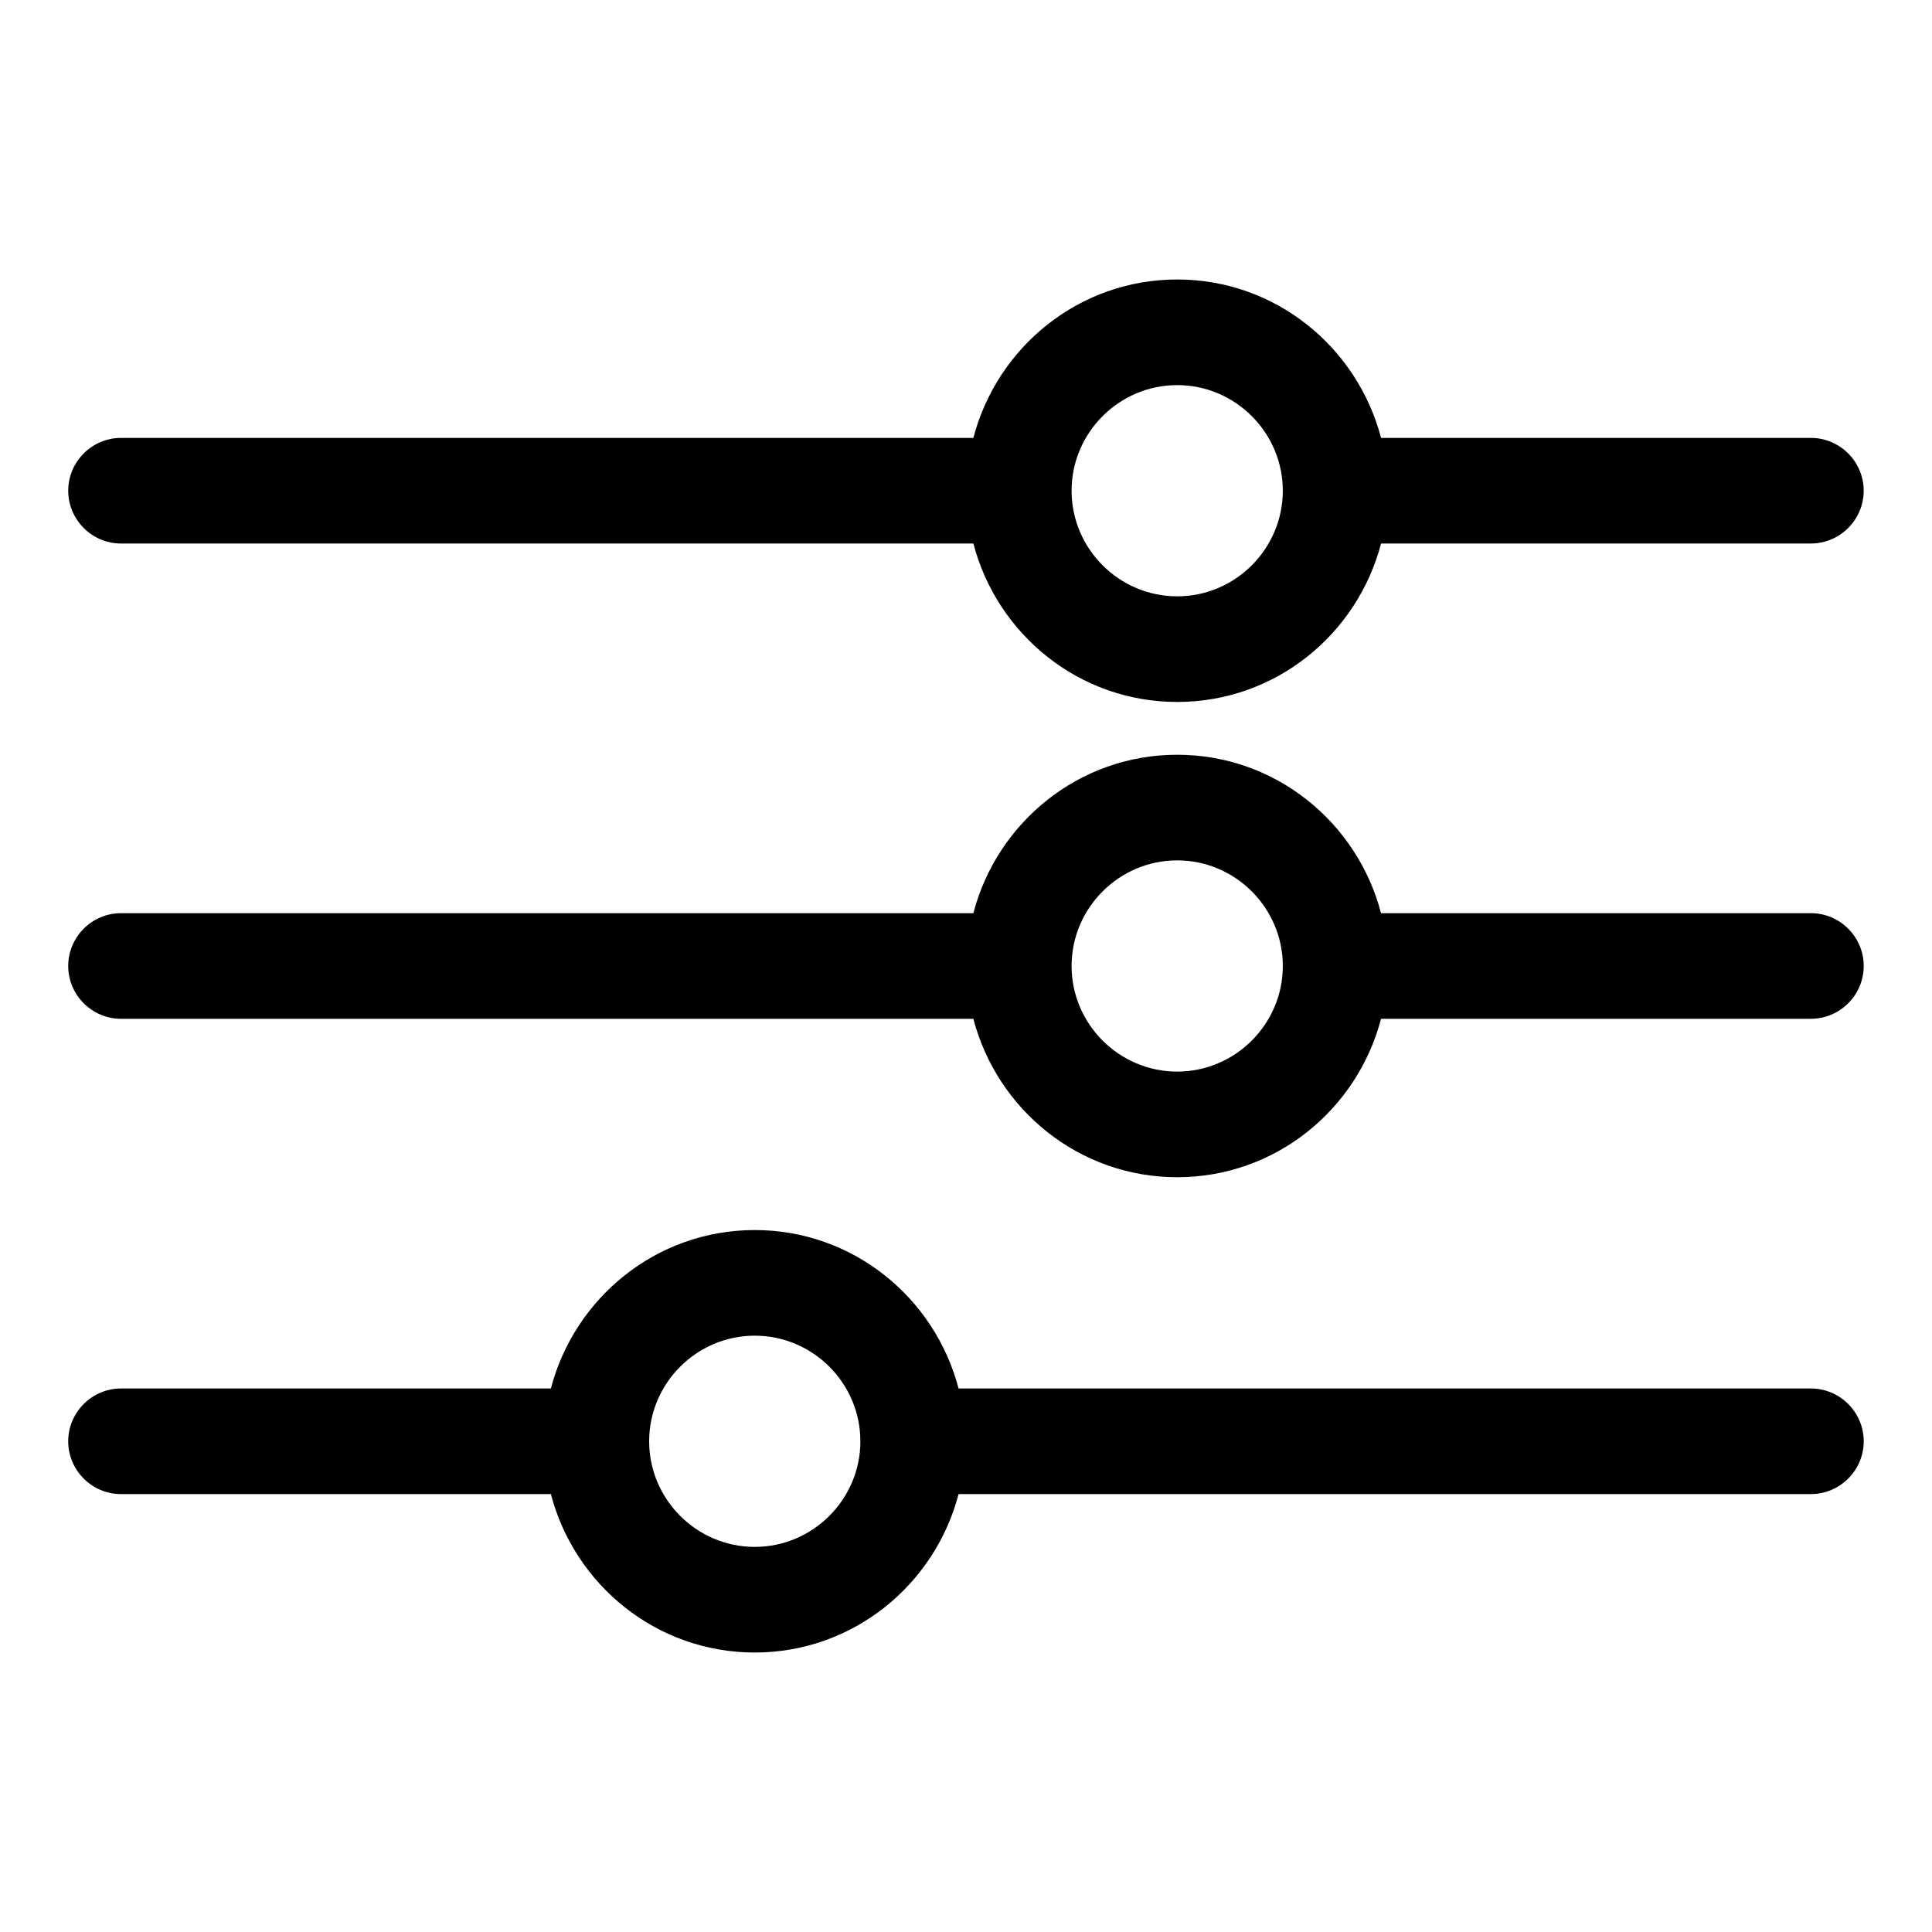
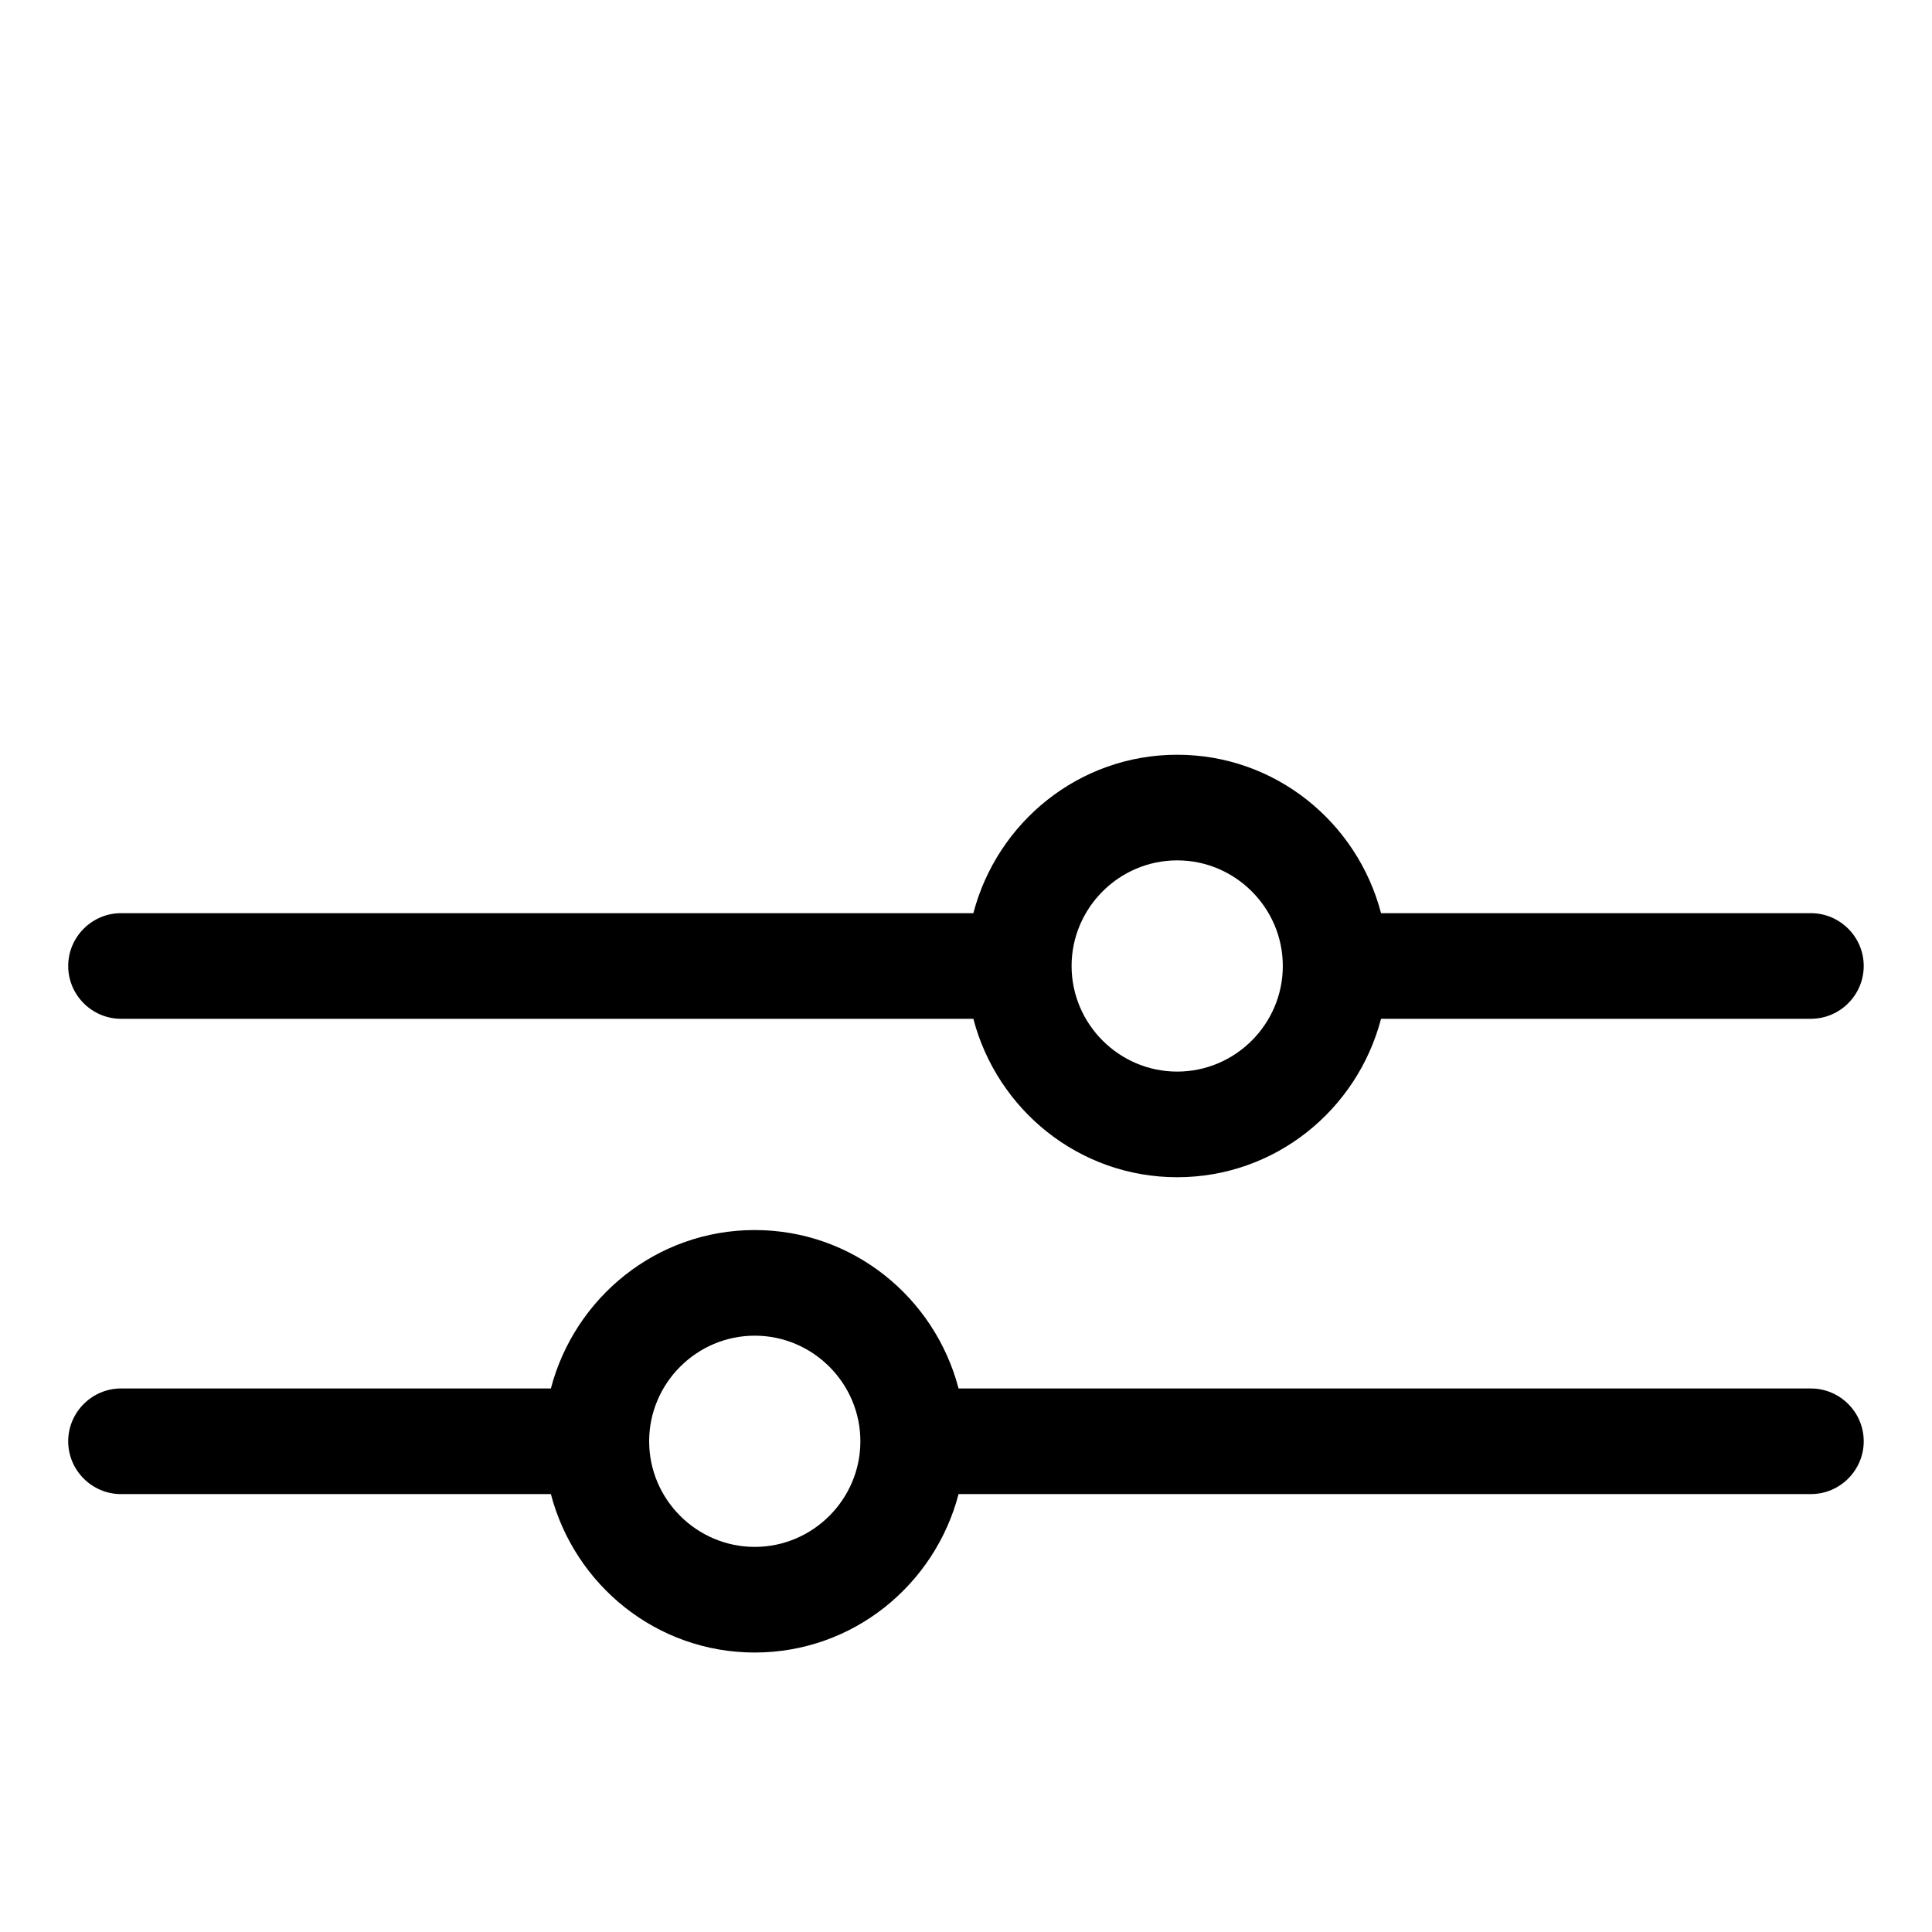
<svg xmlns="http://www.w3.org/2000/svg" fill="#000000" width="800px" height="800px" version="1.1" viewBox="144 144 512 512">
  <g>
-     <path d="m623.91 260.05h-113.92c-6.297-24.07-27.988-41.984-54.02-41.984s-47.723 17.914-54.02 41.984h-225.88c-7.695 0-13.992 6.297-13.992 13.996 0 7.695 6.297 13.996 13.996 13.996h225.88c6.297 24.07 27.988 41.984 54.02 41.984s47.723-17.914 54.02-41.984l113.91-0.004c7.695 0 13.996-6.297 13.996-13.996 0-7.695-6.301-13.992-13.996-13.992zm-167.94 41.984c-15.395 0-27.988-12.594-27.988-27.988s12.594-27.988 27.988-27.988c15.395 0 27.988 12.594 27.988 27.988s-12.594 27.988-27.988 27.988z" />
    <path d="m623.91 386h-113.92c-6.297-24.07-27.988-41.984-54.02-41.984s-47.723 17.914-54.02 41.984h-225.88c-7.695 0-13.996 6.297-13.996 13.996 0 7.695 6.297 13.996 13.996 13.996h225.88c6.297 24.07 27.988 41.984 54.02 41.984s47.723-17.914 54.02-41.984l113.92-0.004c7.695 0 13.996-6.297 13.996-13.996 0-7.695-6.301-13.992-13.996-13.992zm-167.94 41.984c-15.395 0-27.988-12.594-27.988-27.988s12.594-27.988 27.988-27.988c15.395 0 27.988 12.594 27.988 27.988s-12.594 27.988-27.988 27.988z" />
-     <path d="m623.91 511.96h-225.88c-6.297-24.07-27.988-41.984-54.02-41.984s-47.723 17.914-54.02 41.984h-113.92c-7.695 0-13.996 6.297-13.996 13.996 0 7.695 6.297 13.996 13.996 13.996h113.92c6.297 24.07 27.988 41.984 54.02 41.984s47.723-17.914 54.02-41.984l225.88-0.004c7.695 0 13.996-6.297 13.996-13.996 0-7.695-6.301-13.992-13.996-13.992zm-279.89 41.984c-15.395 0-27.988-12.594-27.988-27.988s12.594-27.988 27.988-27.988 27.988 12.594 27.988 27.988c0 15.391-12.594 27.988-27.988 27.988z" />
+     <path d="m623.91 511.96h-225.88c-6.297-24.07-27.988-41.984-54.02-41.984s-47.723 17.914-54.02 41.984h-113.92c-7.695 0-13.996 6.297-13.996 13.996 0 7.695 6.297 13.996 13.996 13.996h113.92c6.297 24.07 27.988 41.984 54.02 41.984s47.723-17.914 54.02-41.984l225.88-0.004c7.695 0 13.996-6.297 13.996-13.996 0-7.695-6.301-13.992-13.996-13.992m-279.89 41.984c-15.395 0-27.988-12.594-27.988-27.988s12.594-27.988 27.988-27.988 27.988 12.594 27.988 27.988c0 15.391-12.594 27.988-27.988 27.988z" />
  </g>
</svg>